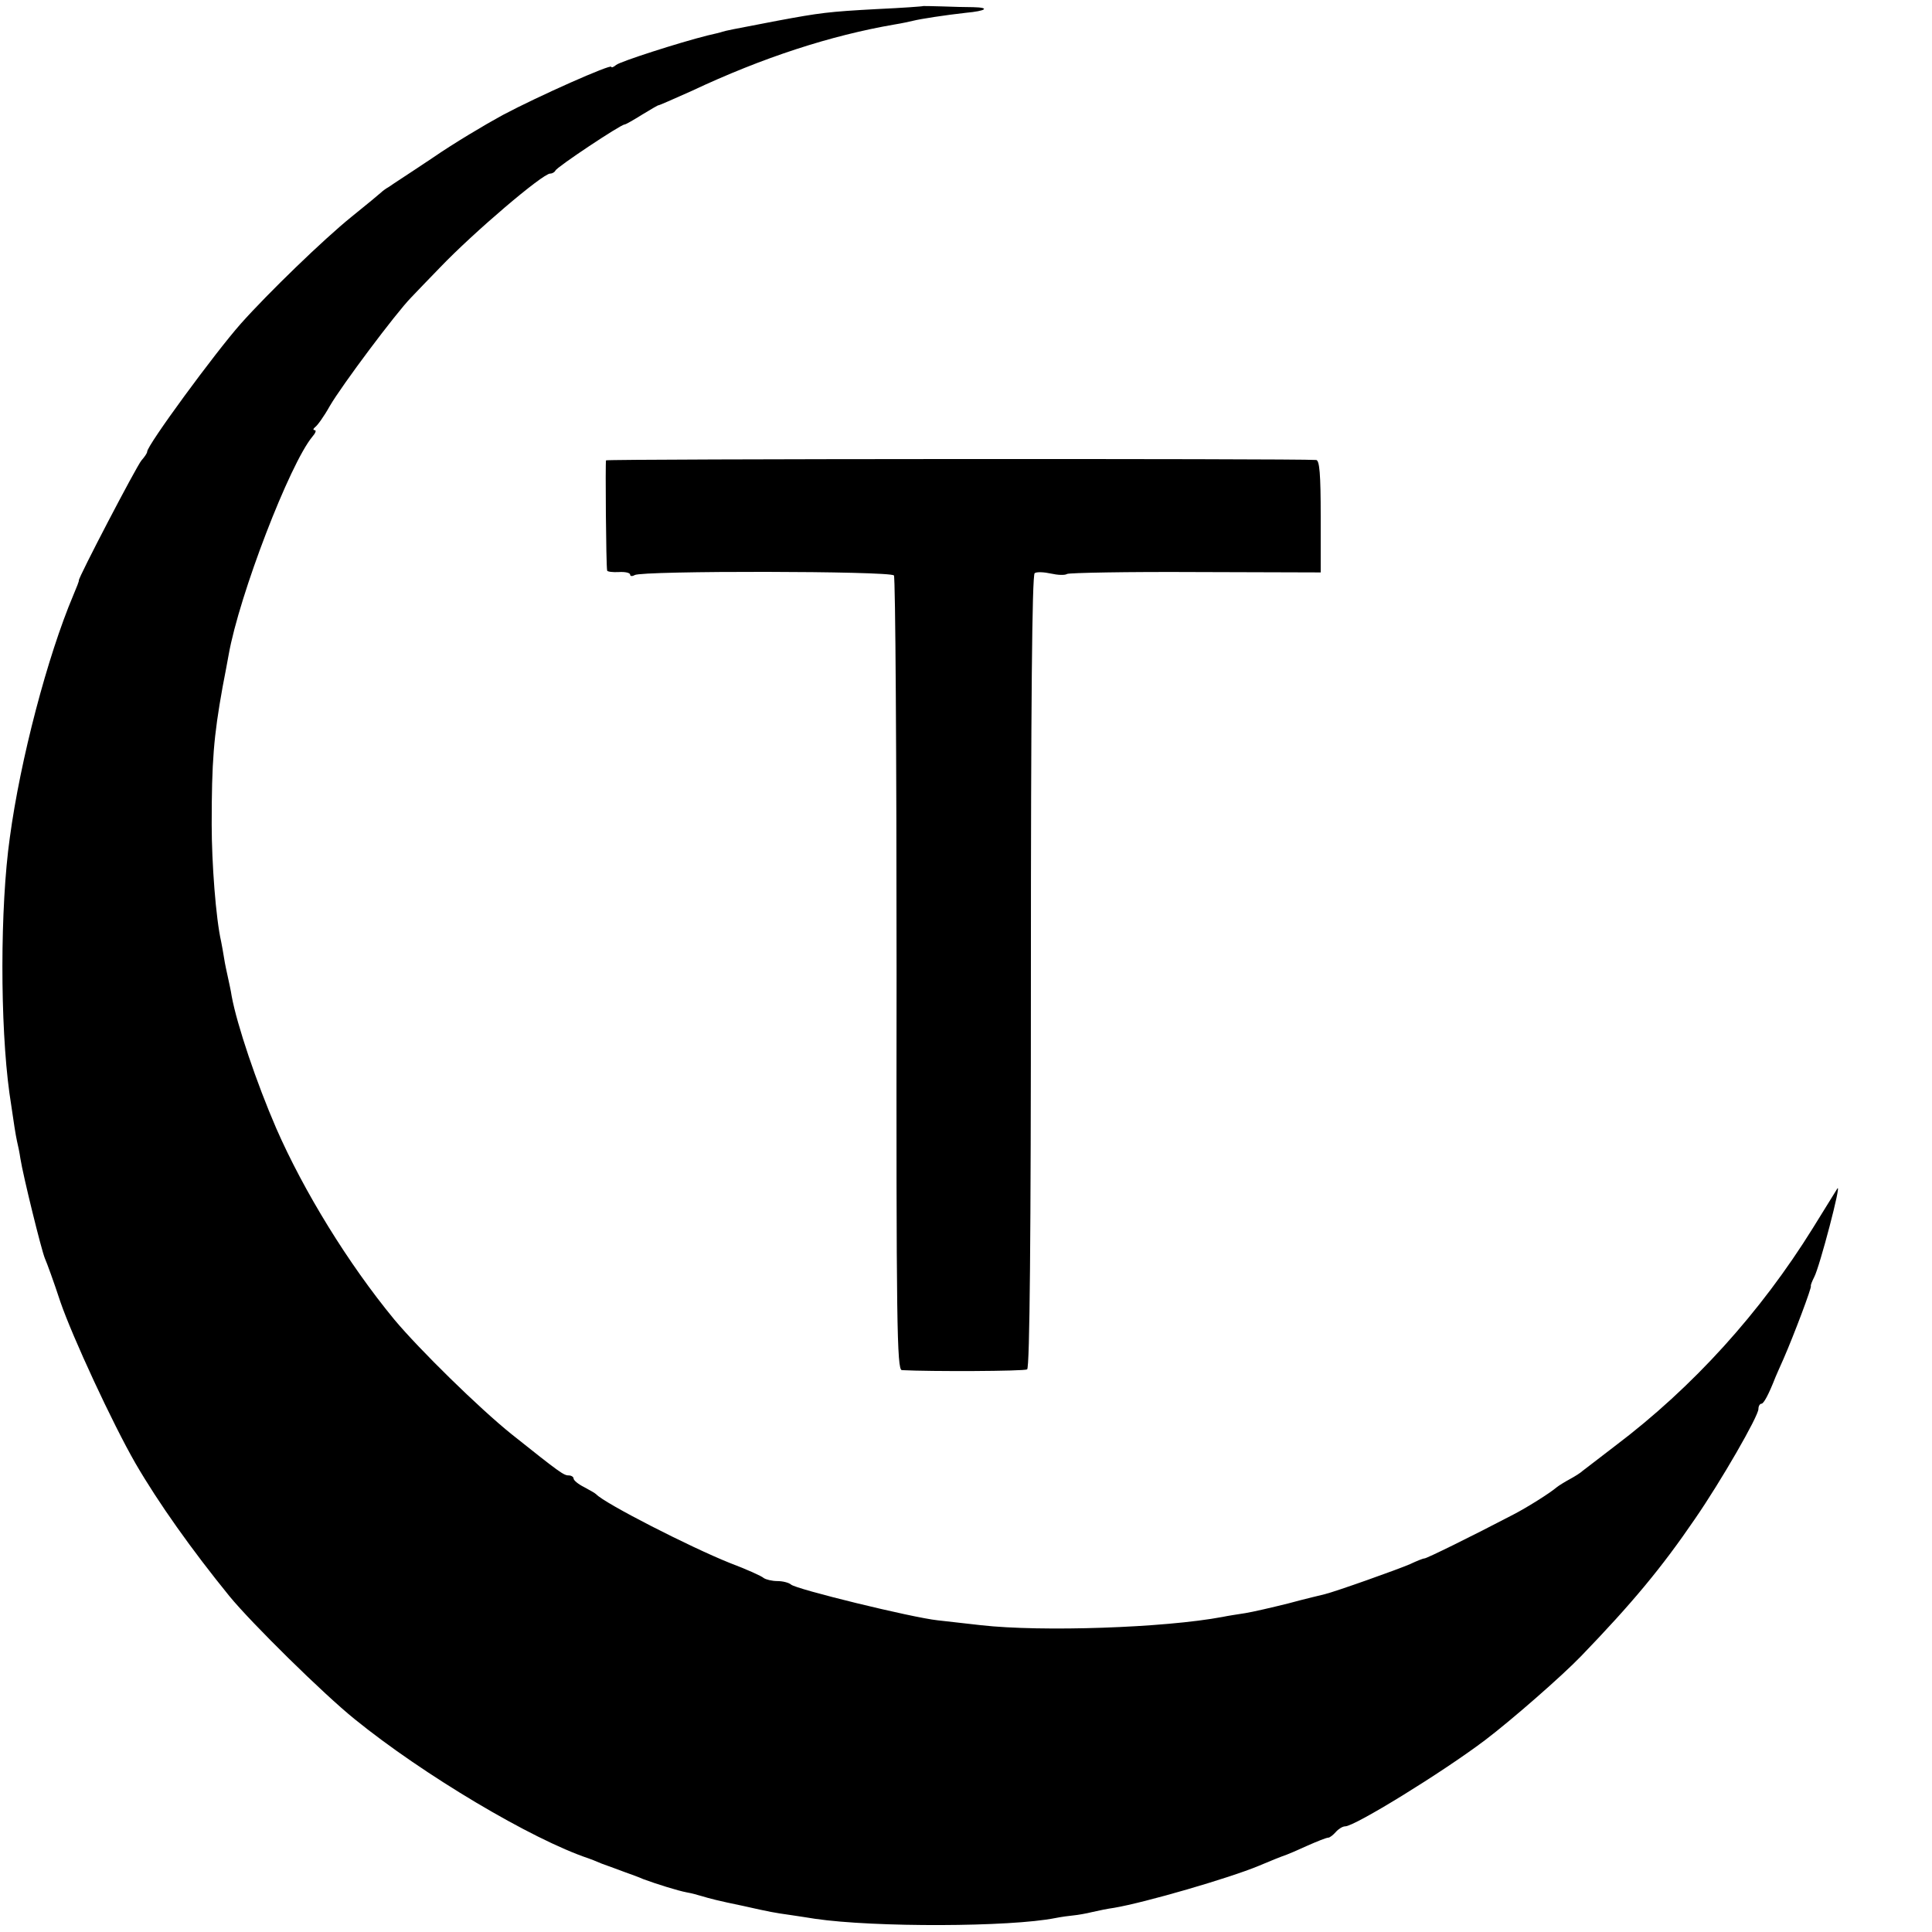
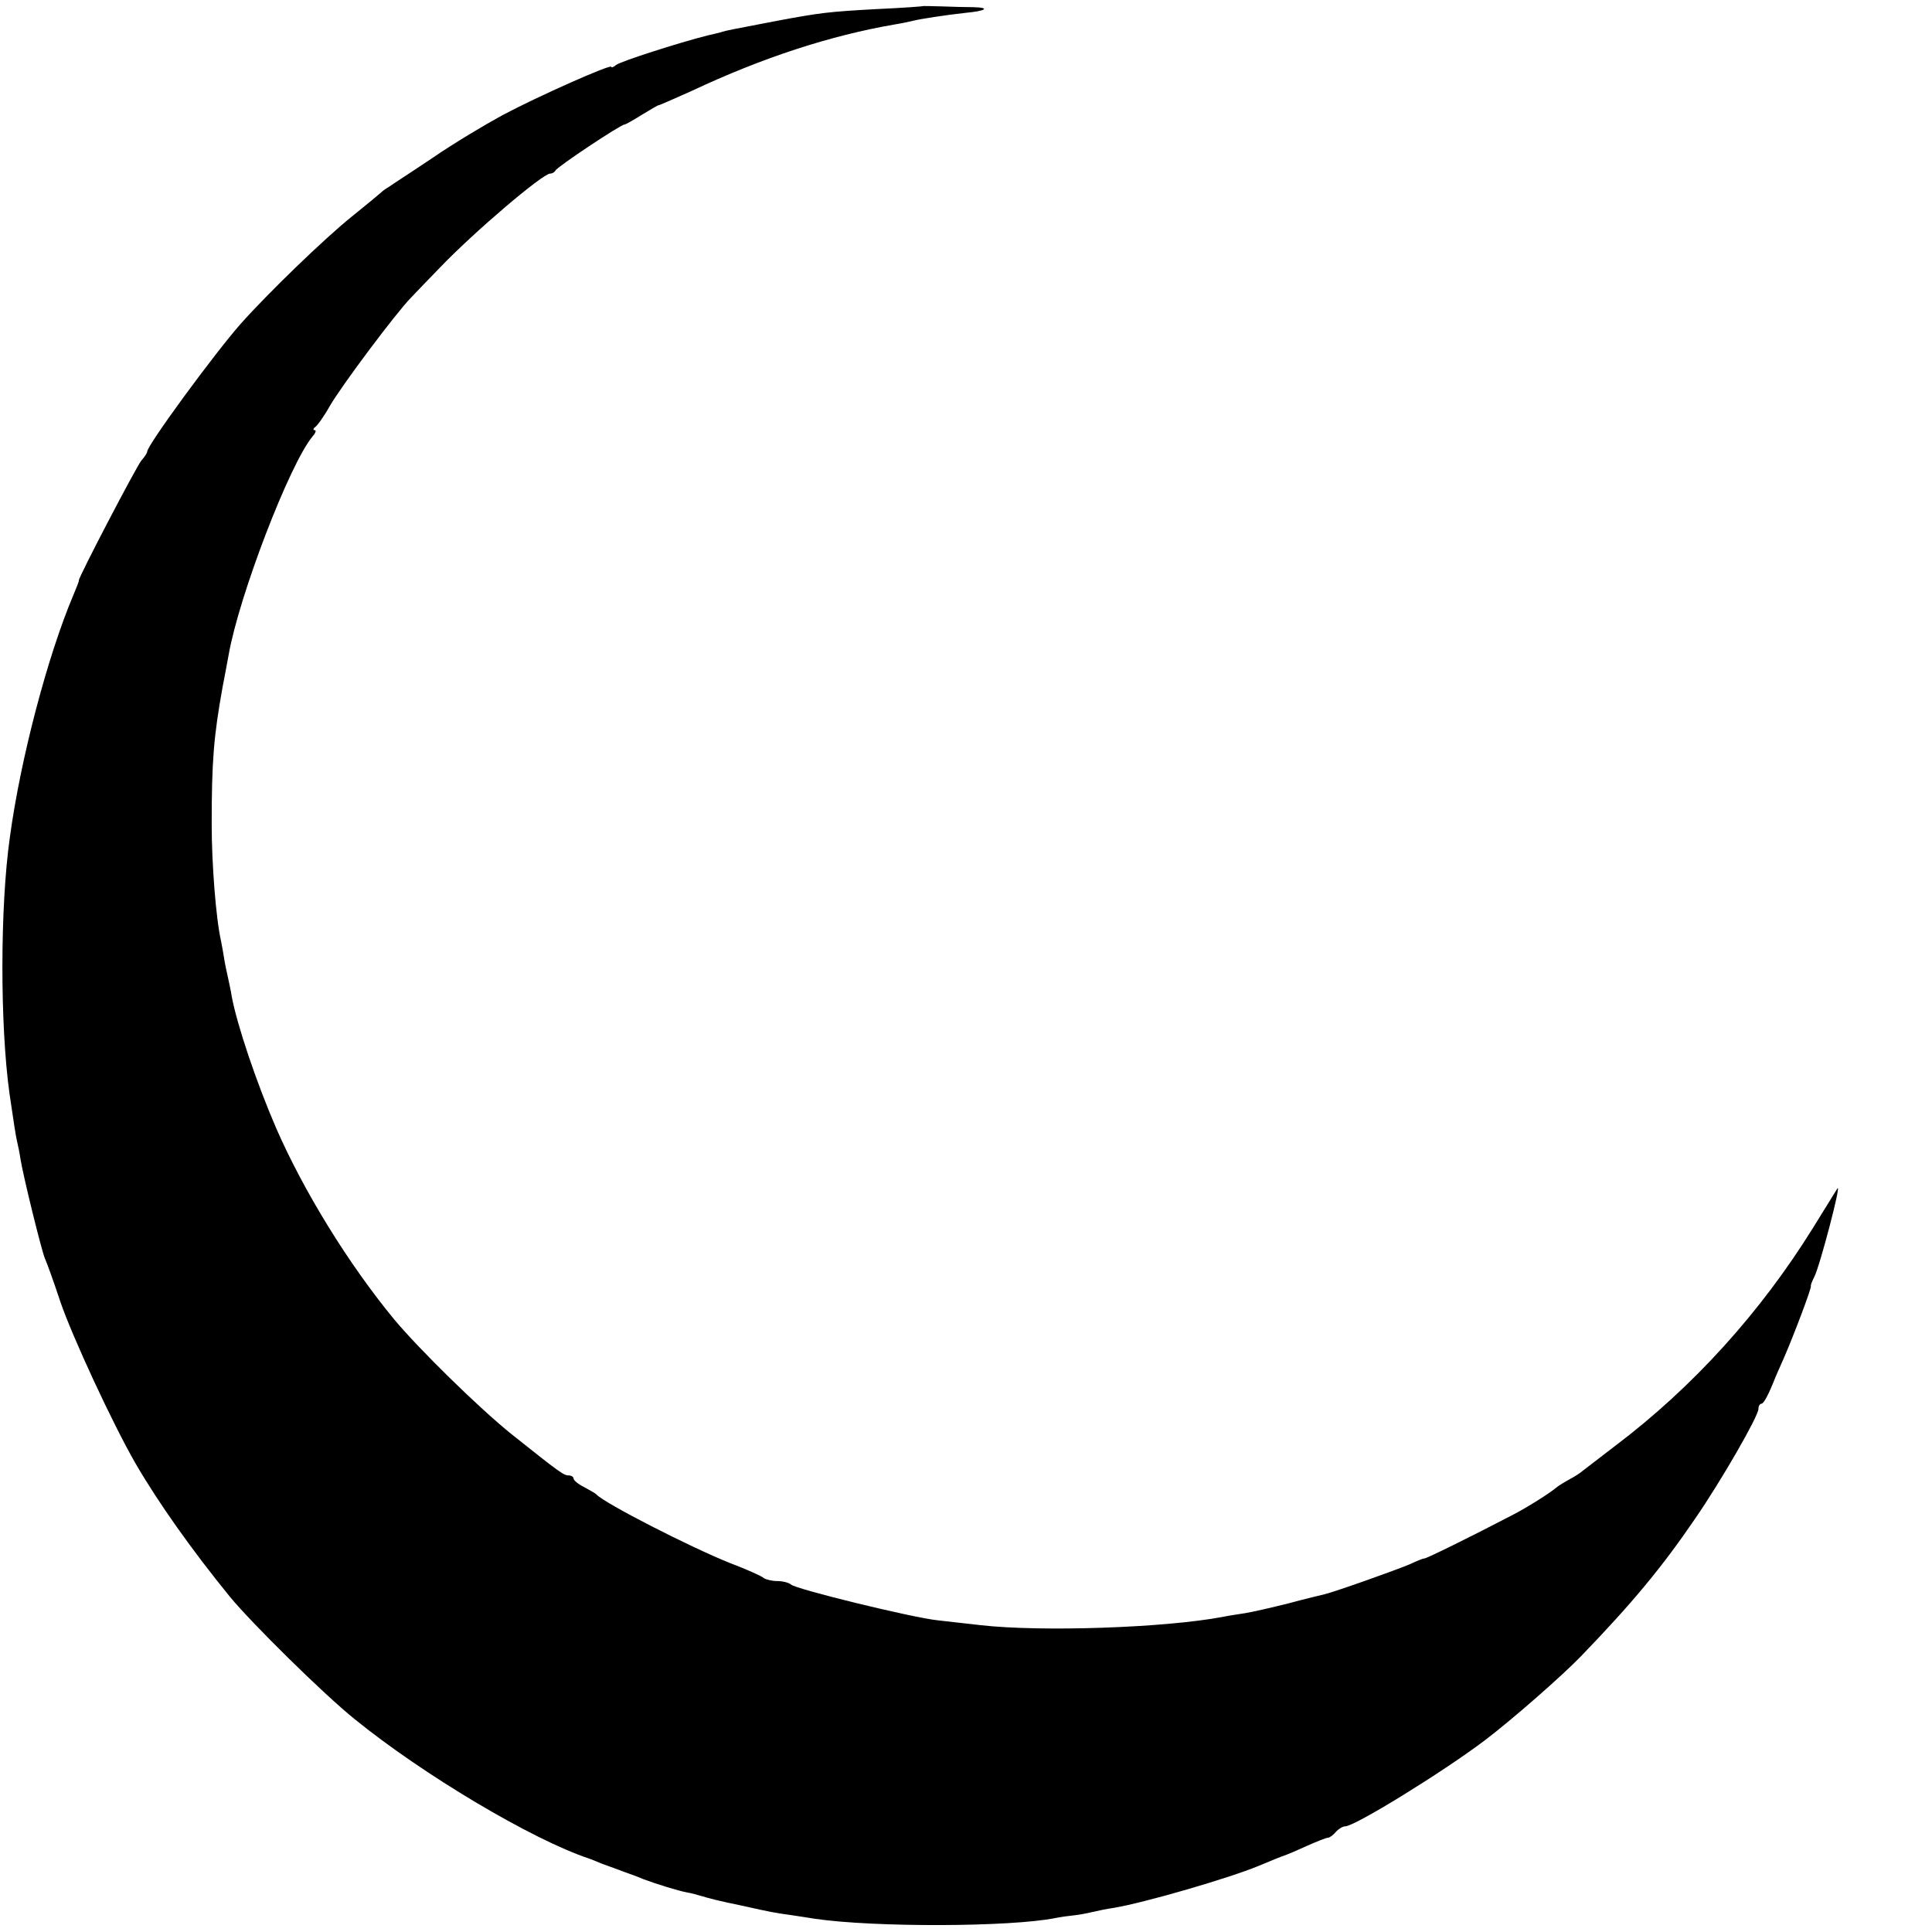
<svg xmlns="http://www.w3.org/2000/svg" version="1.0" width="512pt" height="512pt" viewBox="0 0 512 512" preserveAspectRatio="xMidYMid meet">
  <g transform="translate(0,512) scale(0.1,-0.1)" fill="#000000" stroke="none">
    <path d="M2447 5104 c-1 -1 -56 -5 -122 -8 -130 -7 -152 -10 -265 -31 -126 -24 -135 -26 -145 -29 -5 -2 -23 -6 -40 -10 -76 -19 -231 -69 -242 -78 -7 -6 -13 -8 -13 -5 0 8 -192 -77 -288 -128 -46 -25 -130 -75 -185 -113 -55 -37 -108 -71 -116 -77 -9 -5 -18 -12 -21 -15 -3 -3 -38 -32 -79 -65 -73 -59 -220 -201 -293 -283 -69 -78 -248 -322 -248 -339 0 -4 -7 -14 -15 -23 -13 -15 -168 -312 -166 -318 1 -1 -6 -19 -15 -40 -68 -161 -140 -434 -168 -642 -26 -184 -26 -496 -1 -677 13 -89 16 -108 20 -127 3 -12 7 -32 9 -46 7 -45 56 -244 65 -265 5 -11 24 -63 41 -115 32 -93 138 -322 199 -428 61 -105 149 -229 249 -352 59 -72 250 -260 332 -326 181 -147 470 -319 620 -369 3 -1 19 -7 35 -14 17 -6 44 -16 60 -22 17 -6 39 -14 50 -19 35 -13 93 -31 115 -35 12 -2 30 -7 40 -10 20 -6 42 -12 110 -26 71 -16 82 -18 125 -24 22 -3 51 -8 65 -10 157 -23 517 -22 637 2 15 3 37 6 48 7 11 1 34 5 50 9 17 4 42 9 57 11 83 14 306 79 383 111 28 12 63 26 75 30 3 1 27 11 53 23 27 12 52 22 57 22 4 0 13 7 20 15 7 8 18 15 25 15 25 0 256 142 370 228 70 53 205 171 255 223 136 141 214 235 302 364 69 100 168 272 168 291 0 8 4 14 8 14 6 0 19 24 37 70 1 3 11 25 22 50 27 62 75 189 72 192 -1 2 3 12 9 24 14 26 74 254 61 234 -5 -8 -34 -55 -65 -105 -138 -222 -316 -420 -524 -577 -41 -32 -80 -61 -86 -66 -5 -5 -21 -15 -34 -22 -13 -7 -29 -17 -34 -21 -20 -17 -81 -55 -116 -73 -111 -58 -229 -116 -235 -116 -4 0 -21 -7 -38 -15 -32 -14 -198 -73 -227 -80 -8 -2 -51 -12 -95 -24 -44 -11 -96 -23 -115 -26 -19 -3 -46 -7 -60 -10 -154 -29 -480 -40 -640 -22 -36 4 -87 10 -115 13 -67 7 -378 83 -389 95 -6 5 -22 9 -36 9 -14 0 -30 4 -36 8 -5 5 -45 23 -90 40 -105 42 -332 158 -354 182 -3 3 -17 11 -32 19 -16 8 -28 18 -28 23 0 4 -6 8 -13 8 -13 0 -23 7 -151 109 -86 69 -245 225 -311 304 -122 148 -240 340 -313 507 -52 120 -104 274 -118 350 -2 14 -7 36 -10 50 -3 14 -8 36 -10 50 -2 14 -6 34 -8 45 -14 61 -25 208 -25 310 0 166 5 232 29 365 6 30 13 69 16 85 28 158 162 506 222 578 8 9 11 17 6 17 -5 0 -4 4 1 8 6 4 24 29 39 56 32 55 175 246 215 287 14 15 49 51 77 80 89 93 272 249 292 249 6 0 12 4 14 8 3 9 173 122 183 122 3 0 24 12 48 27 23 14 42 25 42 24 0 -1 39 16 88 38 189 89 369 147 537 176 19 3 42 8 50 10 20 5 85 15 139 21 55 5 66 14 20 15 -19 0 -56 1 -82 2 -27 1 -49 1 -50 1z" />
-     <path d="M1606 3900 c-2 -5 0 -279 3 -292 0 -3 15 -5 31 -4 17 1 30 -2 30 -7 0 -4 5 -5 12 -1 19 12 678 11 687 -1 4 -5 7 -481 7 -1057 -1 -926 1 -1048 14 -1049 76 -4 324 -3 332 2 7 4 10 357 10 1055 0 694 3 1051 10 1055 5 4 25 3 43 -1 18 -4 37 -5 43 -1 6 3 159 6 341 5 l331 -1 0 149 c0 111 -3 148 -12 149 -56 4 -1880 3 -1882 -1z" />
  </g>
</svg>